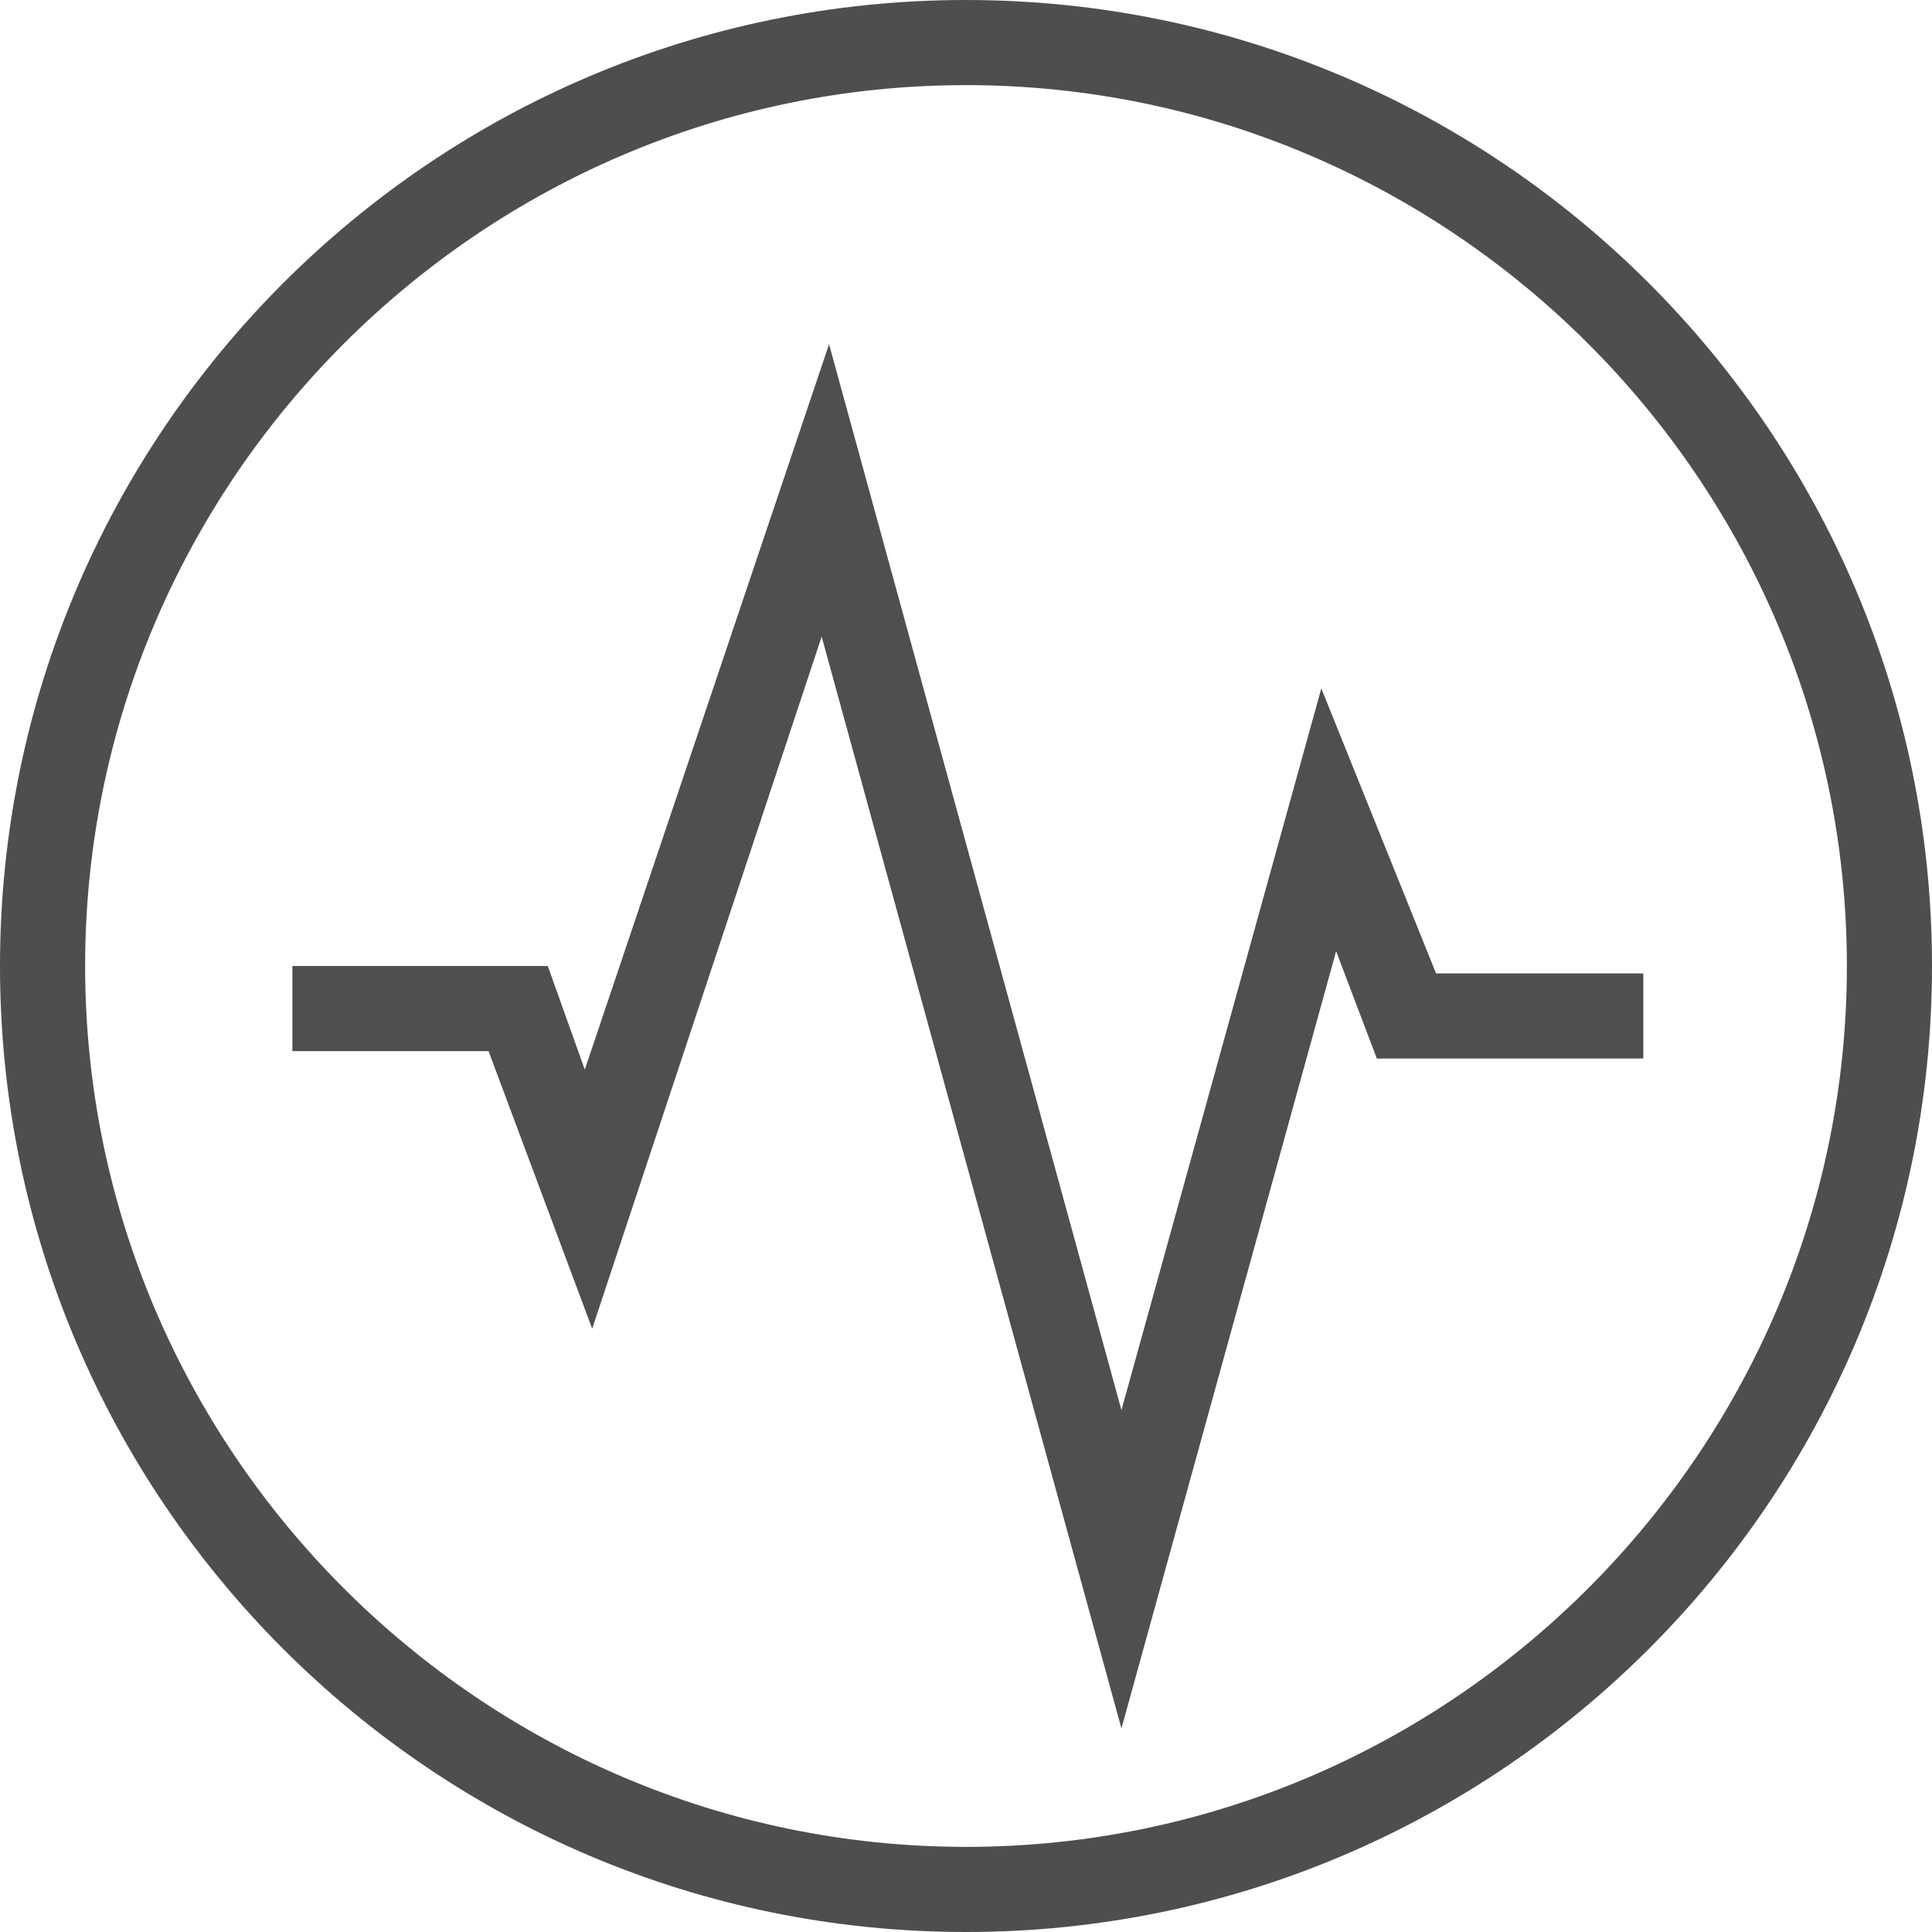
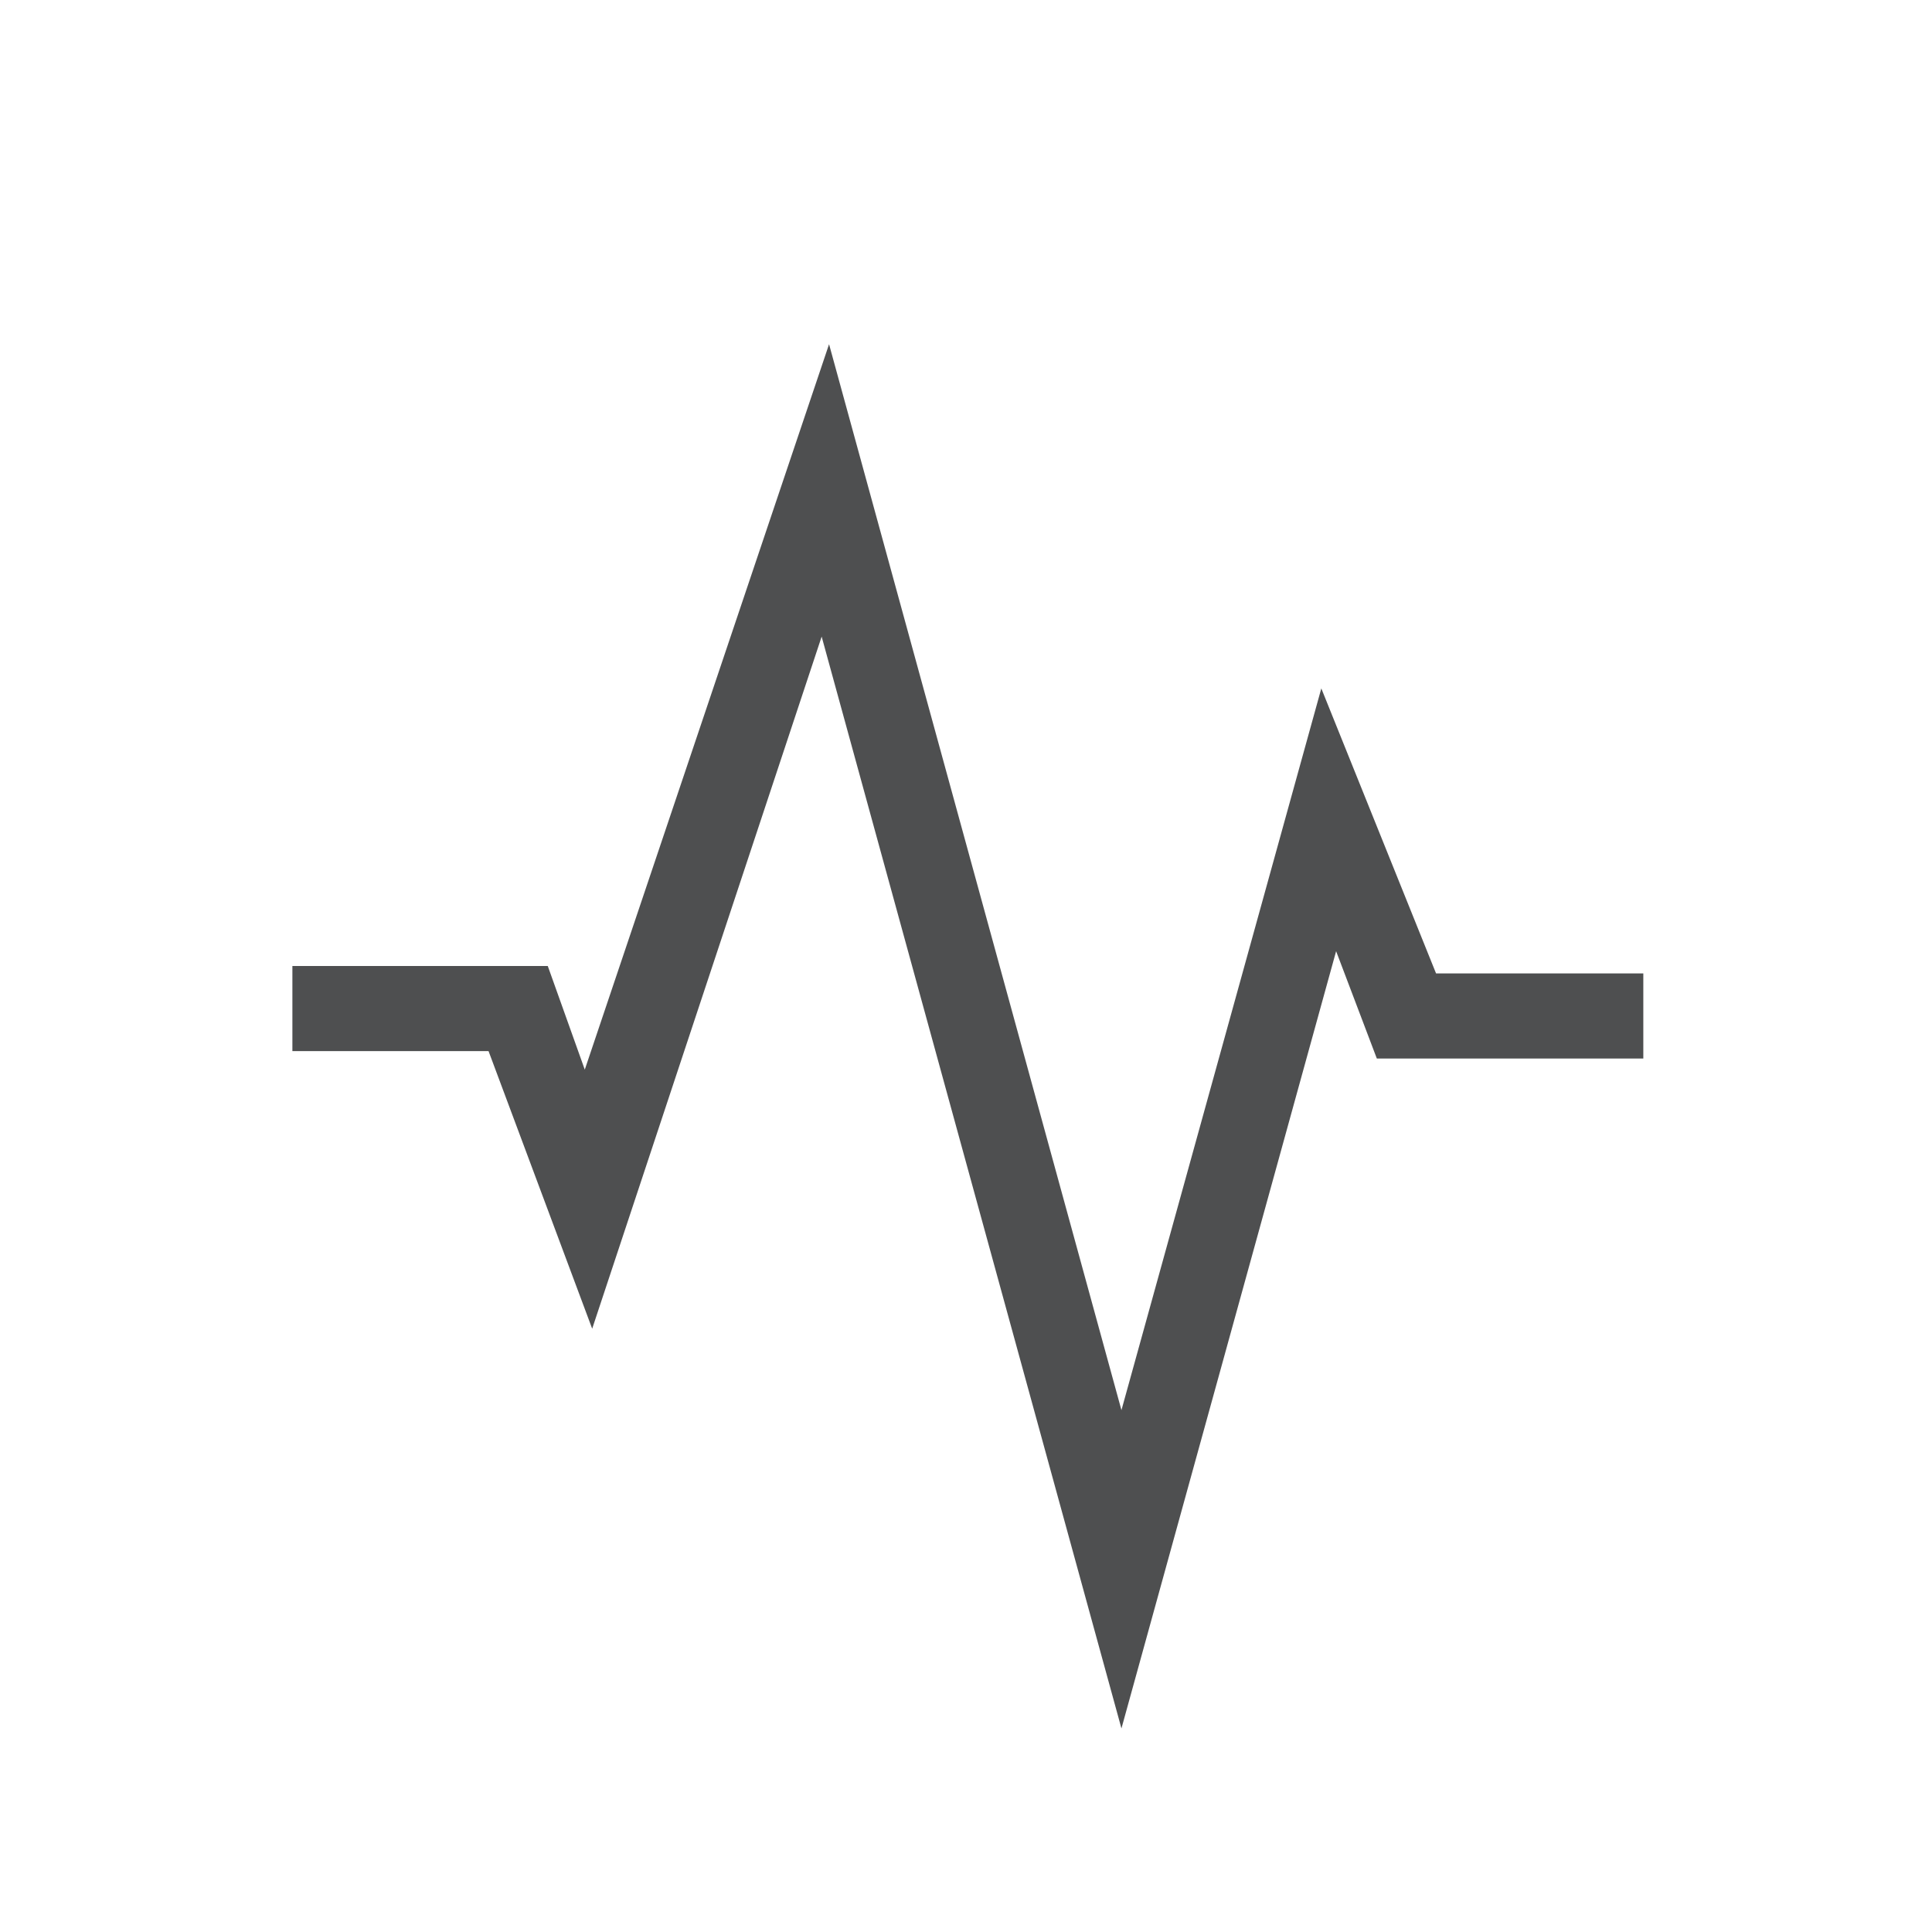
<svg xmlns="http://www.w3.org/2000/svg" id="Layer_1" viewBox="-279 370.8 52.2 52.2">
  <style>.st0{fill:#4D4E4F;} .st1{fill:#4E4F50;}</style>
-   <path class="st0" d="M-252.9 423c-14.4 0-26.1-11.7-26.1-26.1s11.7-26.1 26.1-26.1 26.1 11.7 26.1 26.1-11.7 26.1-26.1 26.1zm0-49.9c-13.1 0-23.8 10.7-23.8 23.8s10.7 23.8 23.8 23.8c13.1 0 23.8-10.7 23.8-23.8s-10.7-23.8-23.8-23.8z" />
  <path class="st1" d="M-248.7 417.5l-8.1-29.5-6.2 18.7-2.8-7.5h-5.3v-2.3h6.9l1 2.8 6.6-19.6 7.9 28.8 5.4-19.5 3.1 7.7h5.6v2.3h-7.2l-1.1-2.9z" />
</svg>